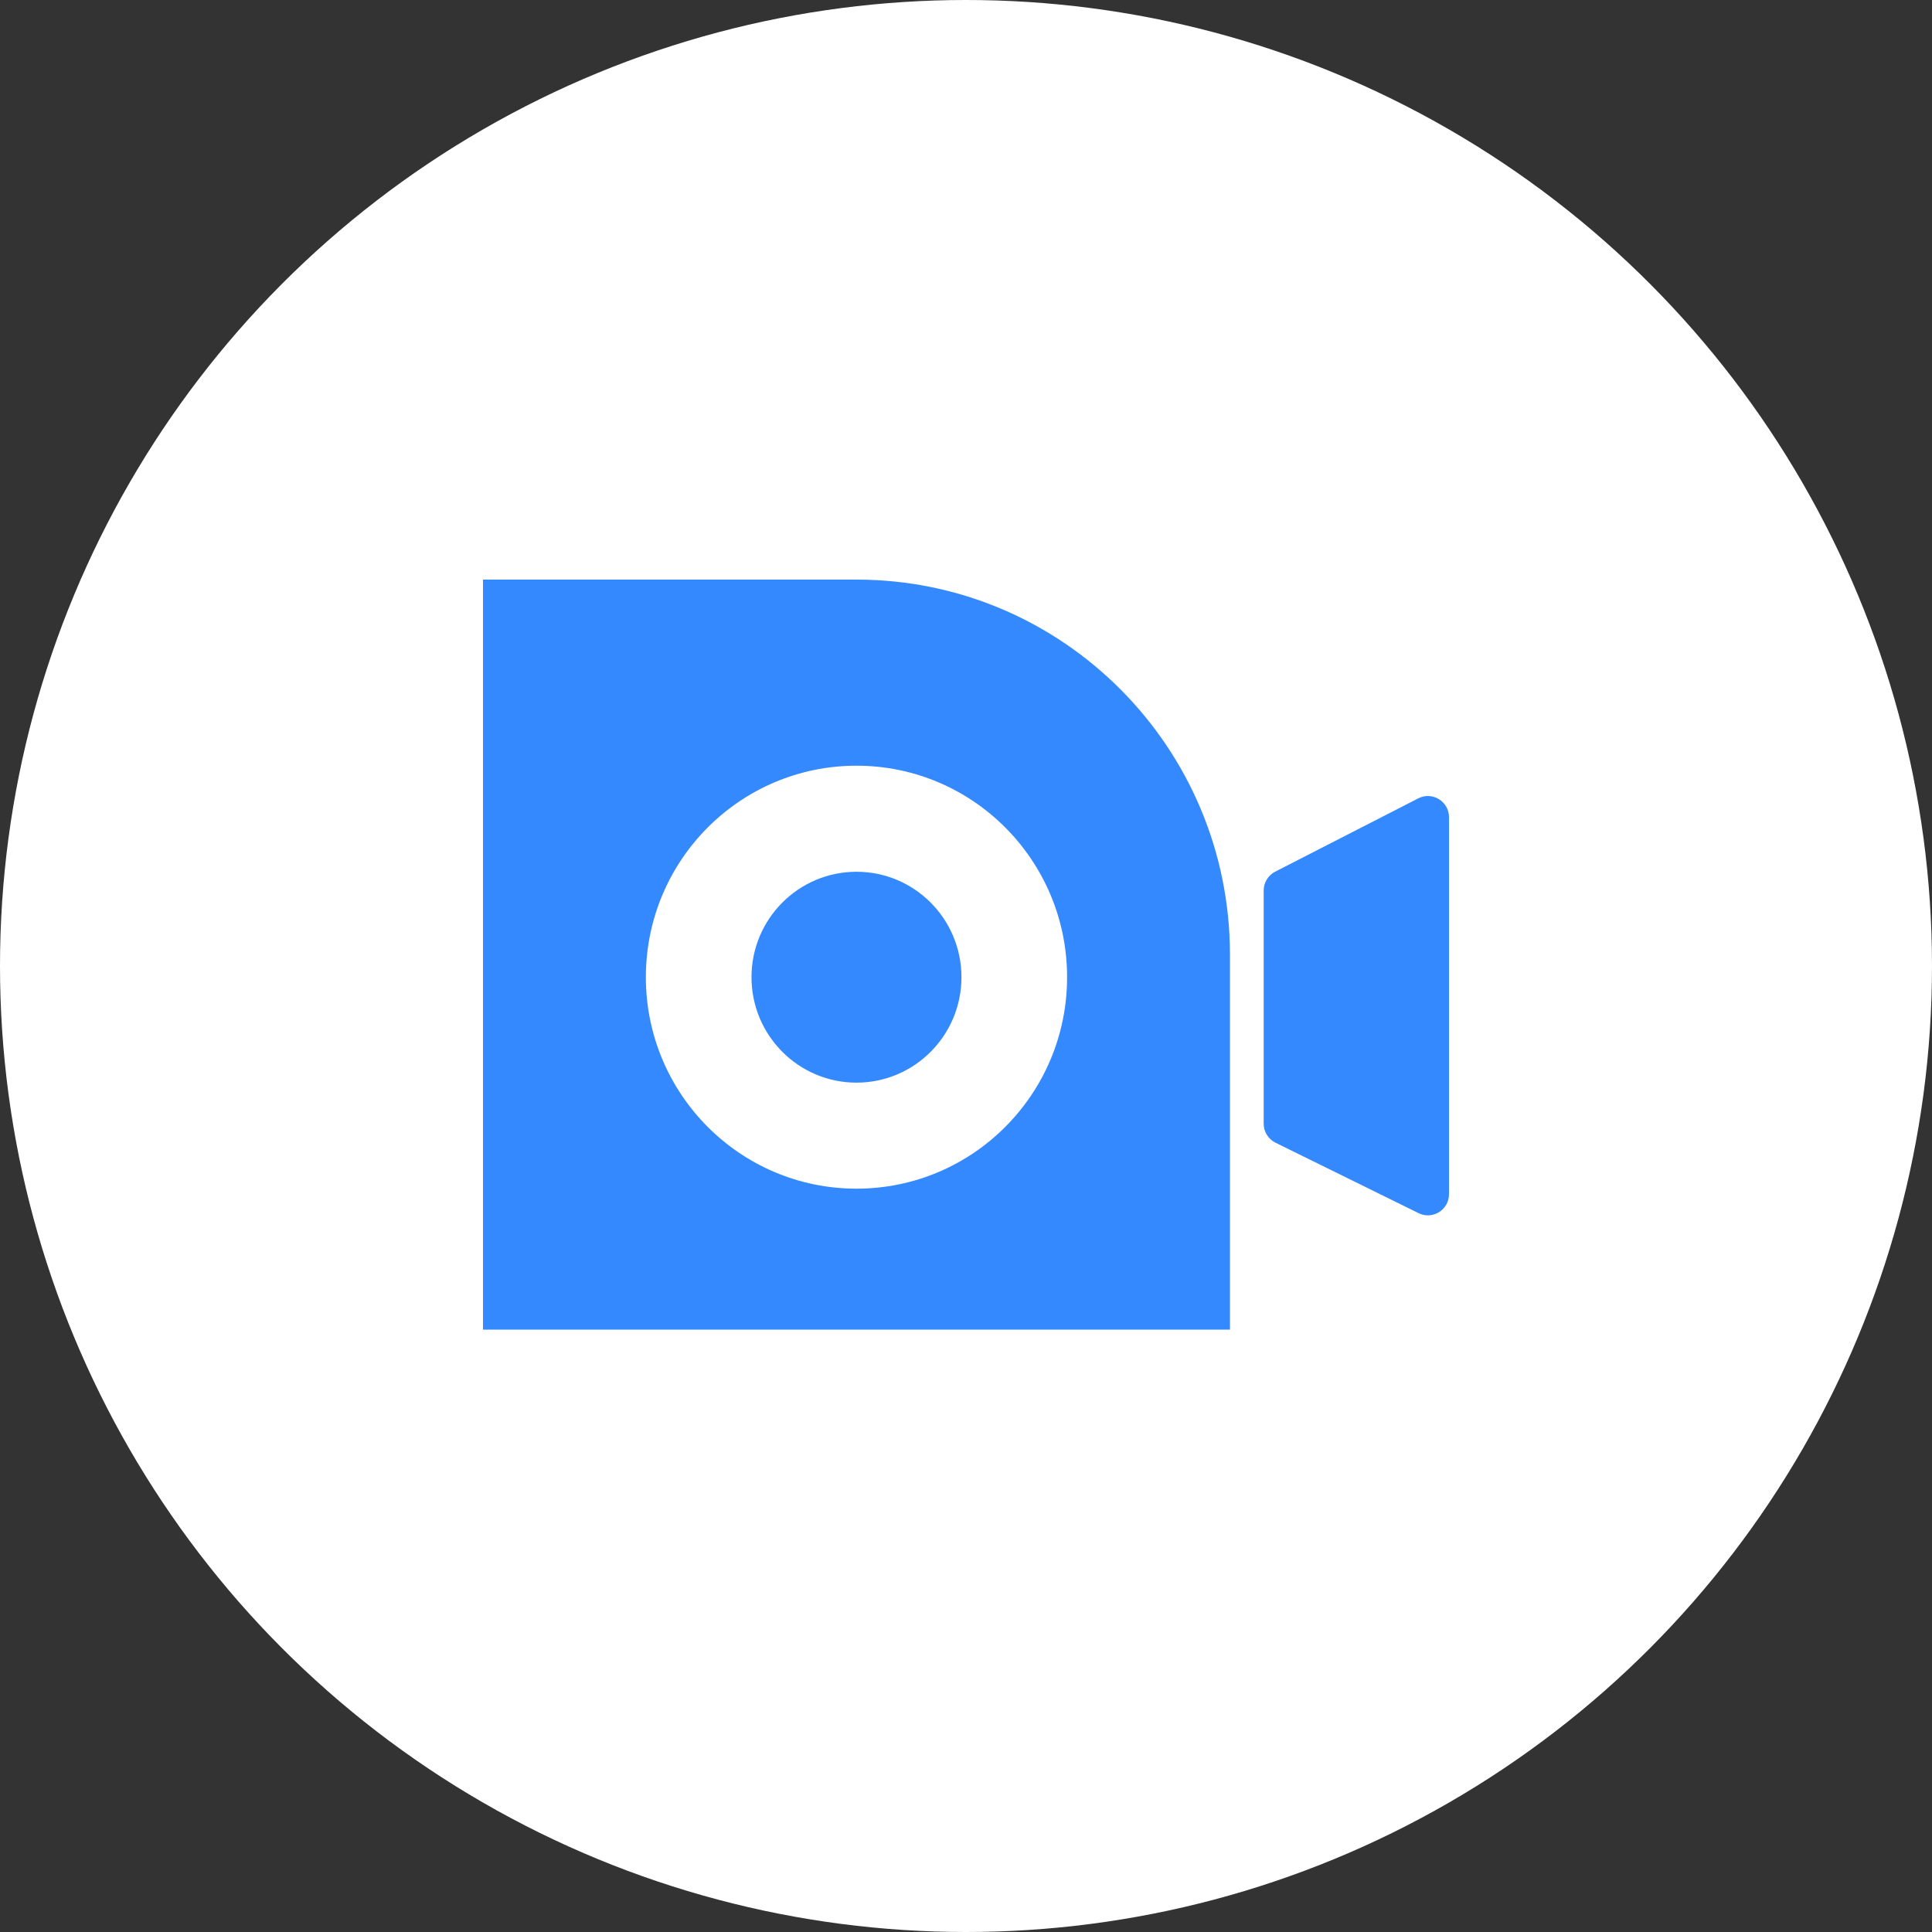
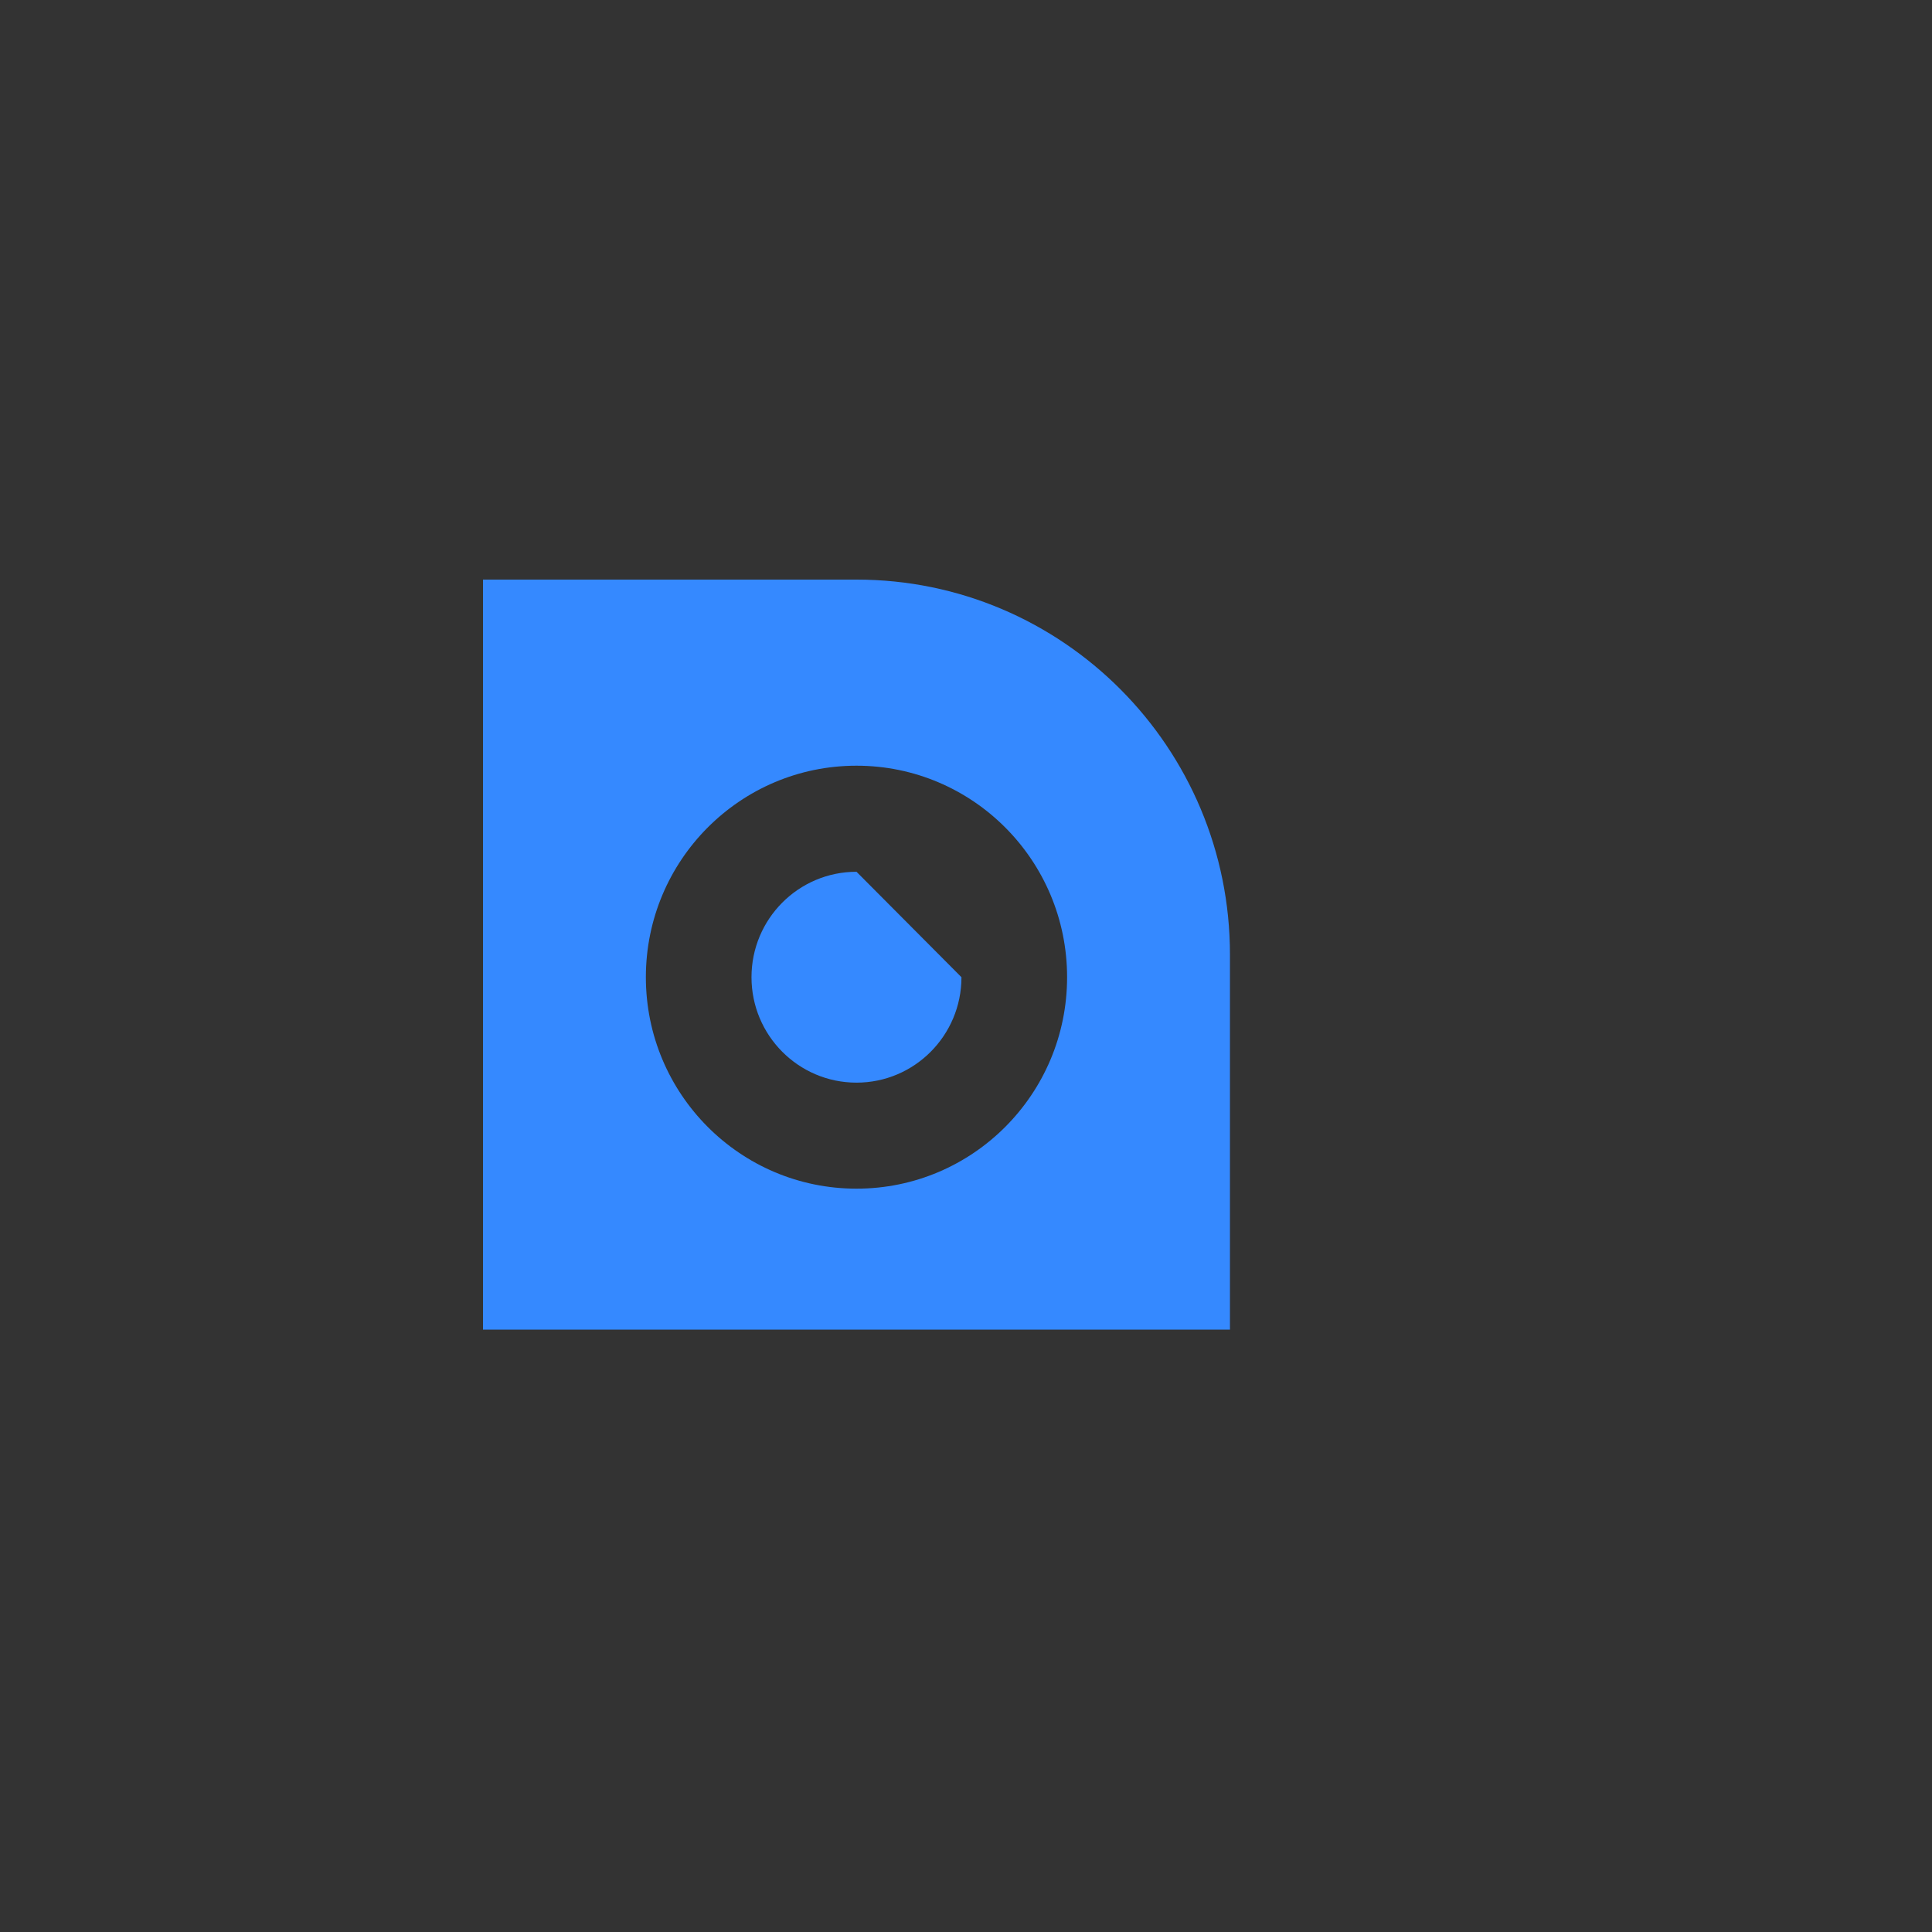
<svg xmlns="http://www.w3.org/2000/svg" width="40" height="40" viewBox="0 0 40 40" fill="none">
  <rect x="0" y="0" width="40" height="40" fill="#333333" stroke="none" />
-   <circle cx="20" cy="20" r="20" fill="white" />
-   <path d="M26.163 18.438C26.163 18.273 26.255 18.122 26.401 18.047L29.364 16.529C29.655 16.38 30 16.592 30 16.92V24.723C30 25.048 29.661 25.261 29.37 25.117L26.407 23.658C26.258 23.584 26.163 23.431 26.163 23.264V18.438Z" fill="#3589FF" />
-   <path d="M19.906 20.232C19.906 21.437 18.933 22.415 17.733 22.415C16.532 22.415 15.559 21.437 15.559 20.232C15.559 19.026 16.532 18.049 17.733 18.049C18.933 18.049 19.906 19.026 19.906 20.232Z" fill="#3589FF" />
+   <path d="M19.906 20.232C19.906 21.437 18.933 22.415 17.733 22.415C16.532 22.415 15.559 21.437 15.559 20.232C15.559 19.026 16.532 18.049 17.733 18.049Z" fill="#3589FF" />
  <path fill-rule="evenodd" clip-rule="evenodd" d="M17.733 12C22.003 12 25.465 15.476 25.465 19.765V27.529H10V12H17.733ZM22.093 20.232C22.093 22.65 20.141 24.61 17.733 24.61C15.324 24.61 13.372 22.65 13.372 20.232C13.372 17.814 15.324 15.853 17.733 15.853C20.141 15.853 22.093 17.814 22.093 20.232Z" fill="#3589FF" />
</svg>